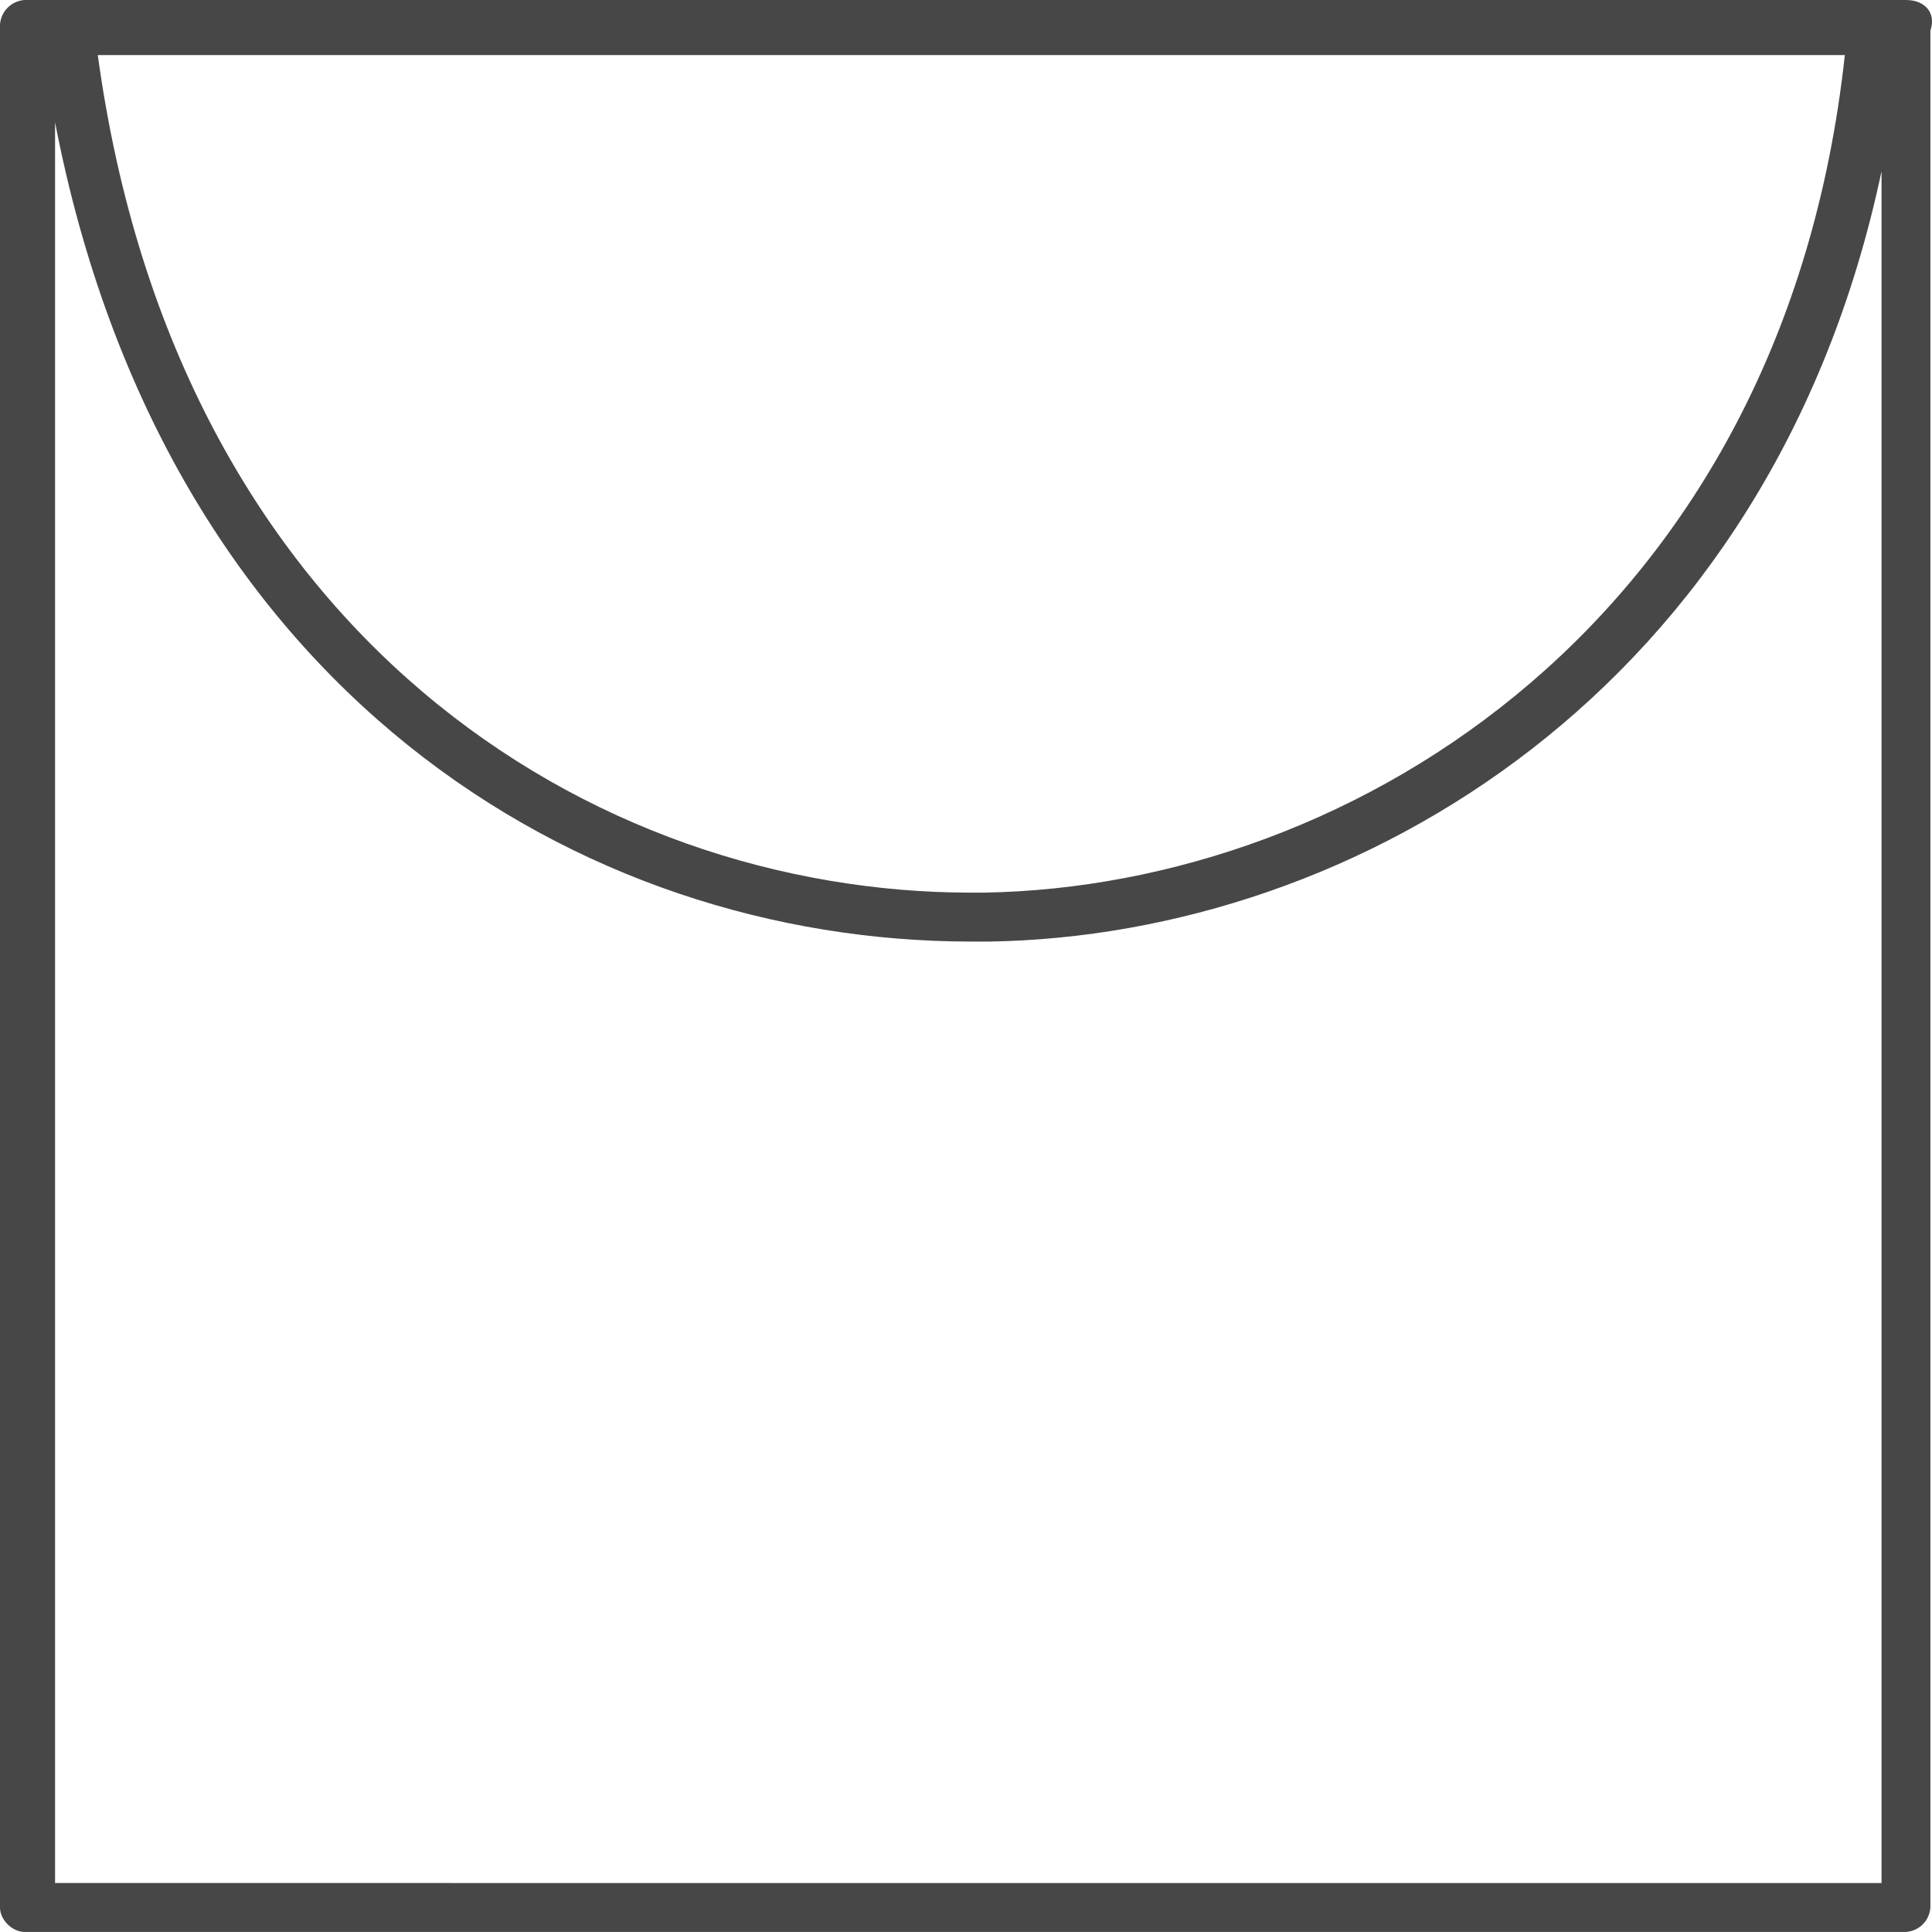
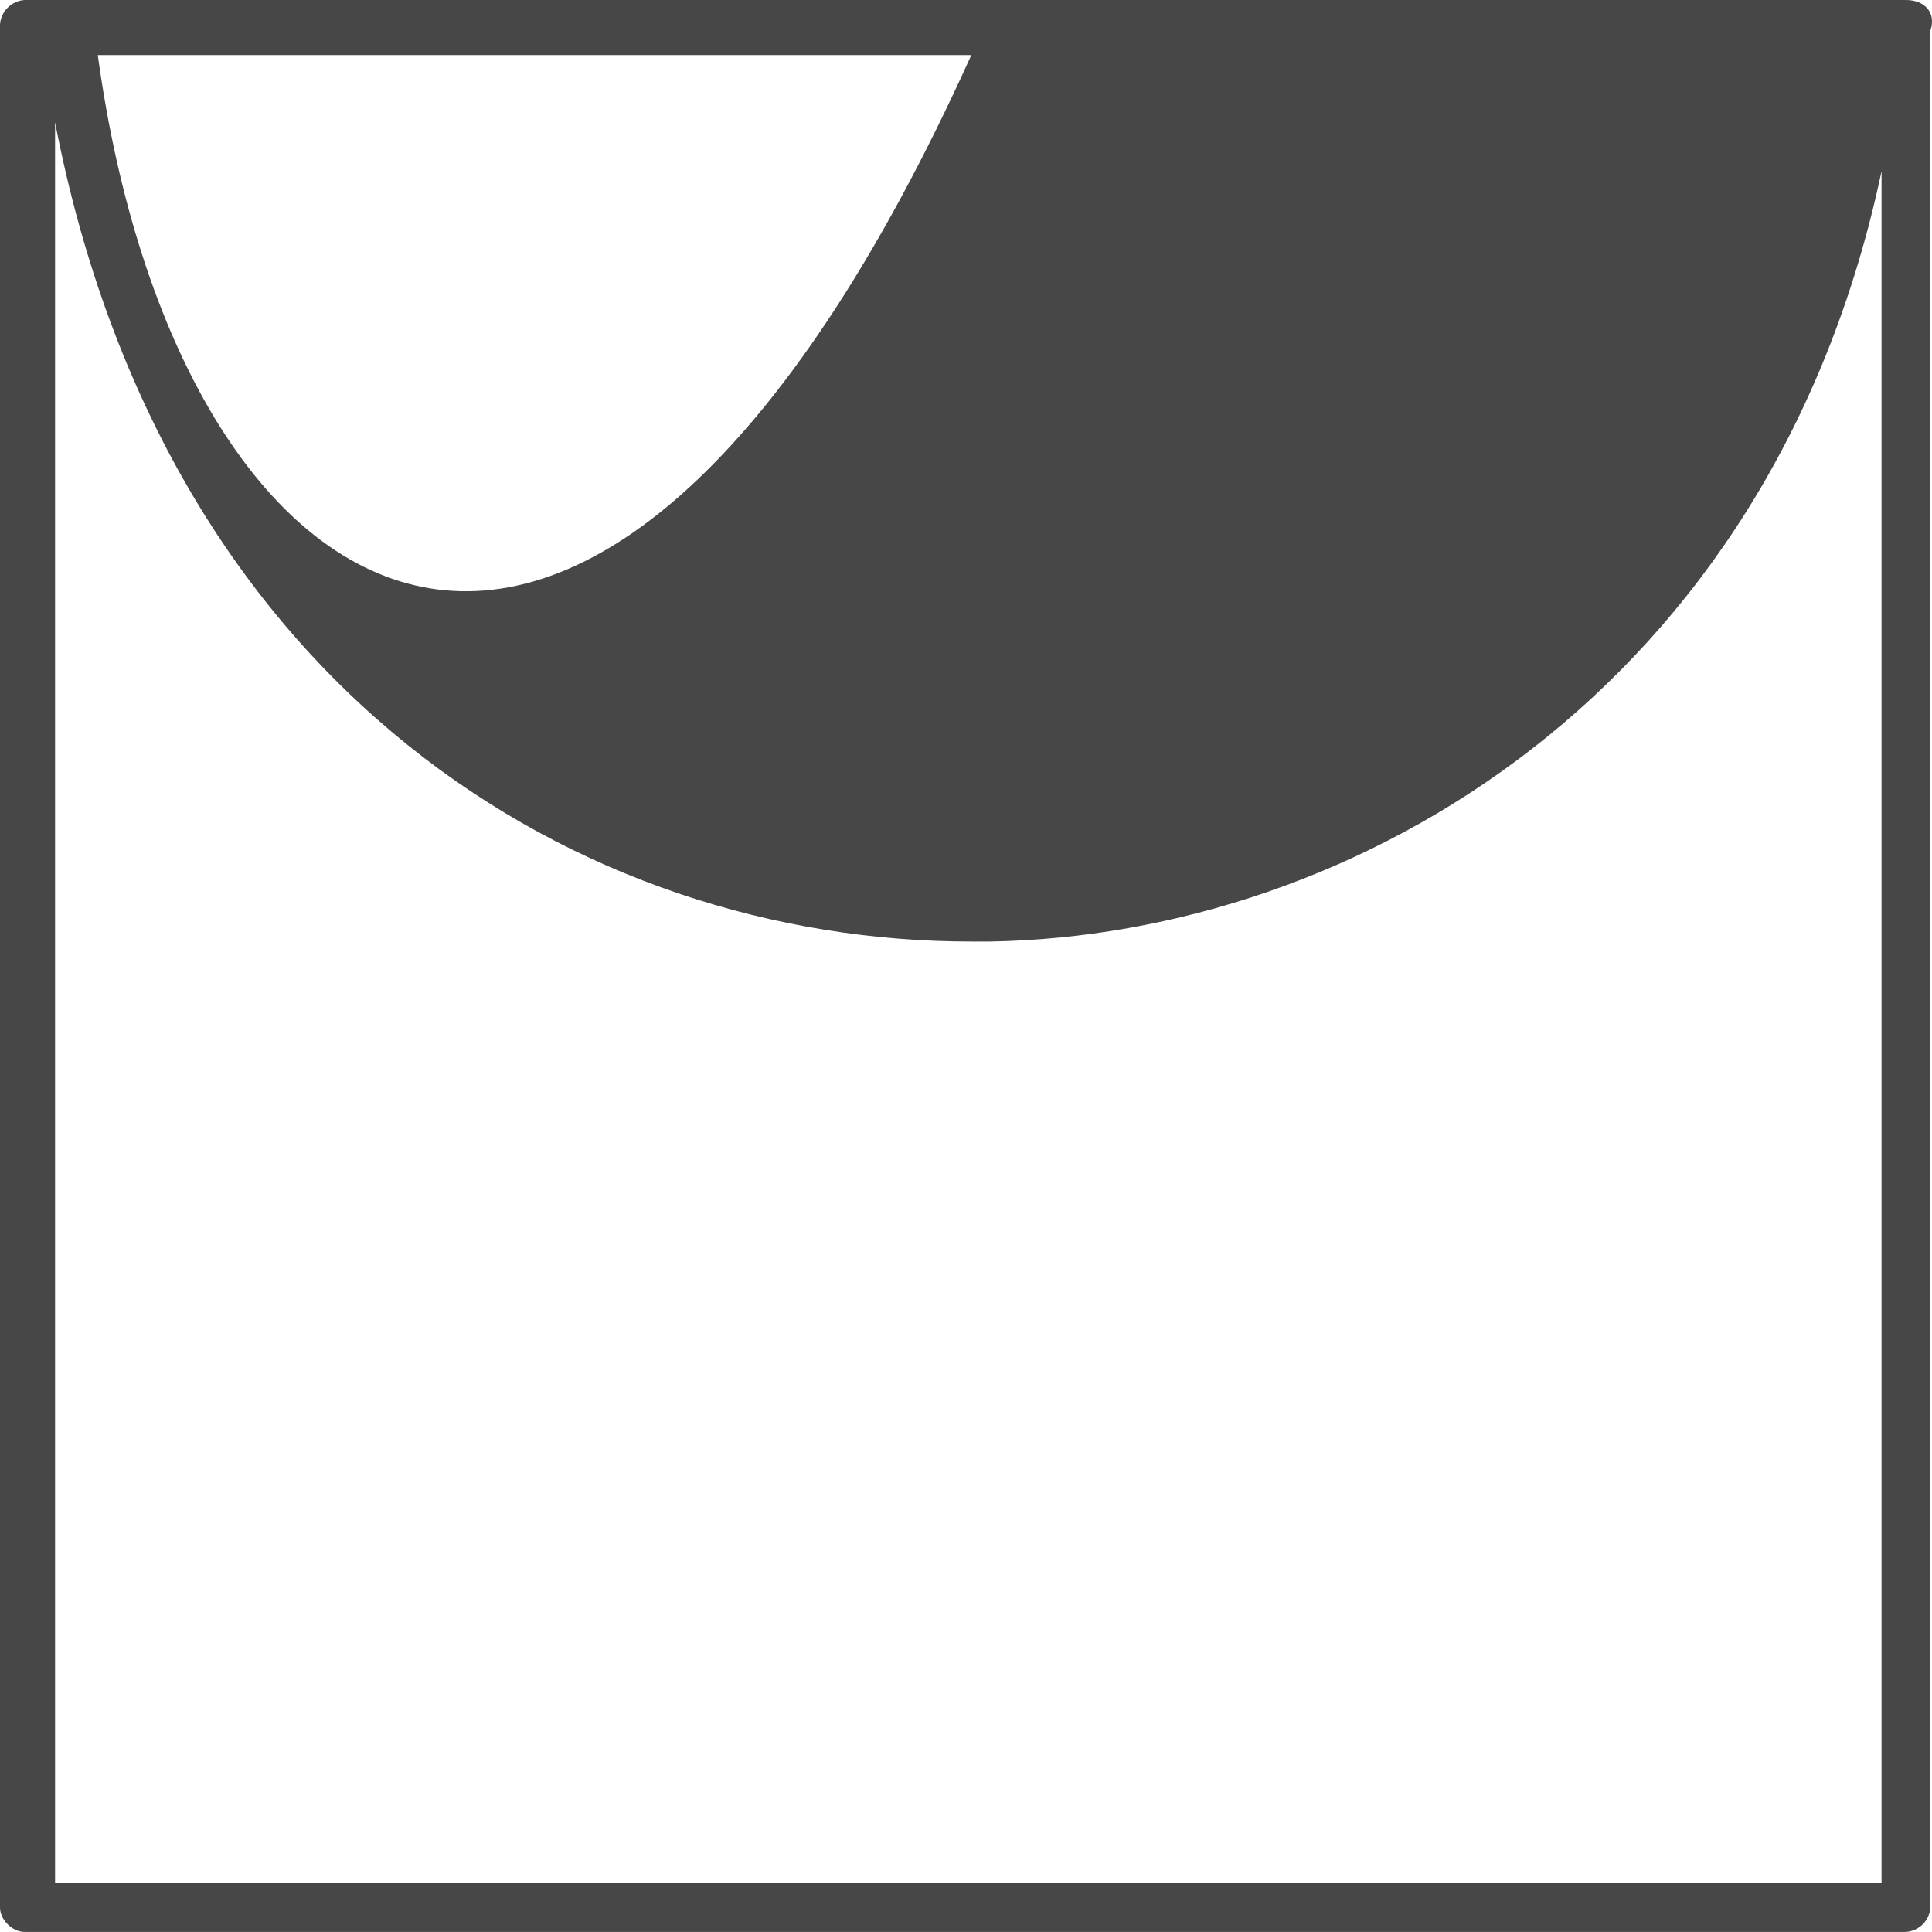
<svg xmlns="http://www.w3.org/2000/svg" width="34" height="34" viewBox="0 0 34 34" fill="none">
-   <path d="M33.543 0H0.431C0.319 0.008 0.214 0.055 0.135 0.135C0.055 0.214 0.008 0.319 0 0.431L0 33.57C0 33.784 0.215 33.999 0.431 33.999H33.543C33.654 33.991 33.759 33.944 33.838 33.865C33.917 33.786 33.964 33.681 33.972 33.57V0.538C34.08 0.215 33.864 0 33.543 0ZM32.466 0.969C31.391 10.867 23.867 15.601 17.31 15.709H17.094C10.429 15.709 3.119 11.19 1.721 0.969H32.466ZM0.969 33.138V2.152C2.903 12.157 10.214 16.57 17.093 16.57H17.416C23.867 16.463 31.178 12.157 33.112 3.013V33.139L0.969 33.138Z" fill="#474747" />
+   <path d="M33.543 0H0.431C0.319 0.008 0.214 0.055 0.135 0.135C0.055 0.214 0.008 0.319 0 0.431L0 33.57C0 33.784 0.215 33.999 0.431 33.999H33.543C33.654 33.991 33.759 33.944 33.838 33.865C33.917 33.786 33.964 33.681 33.972 33.57V0.538C34.08 0.215 33.864 0 33.543 0ZM32.466 0.969H17.094C10.429 15.709 3.119 11.19 1.721 0.969H32.466ZM0.969 33.138V2.152C2.903 12.157 10.214 16.57 17.093 16.57H17.416C23.867 16.463 31.178 12.157 33.112 3.013V33.139L0.969 33.138Z" fill="#474747" />
</svg>